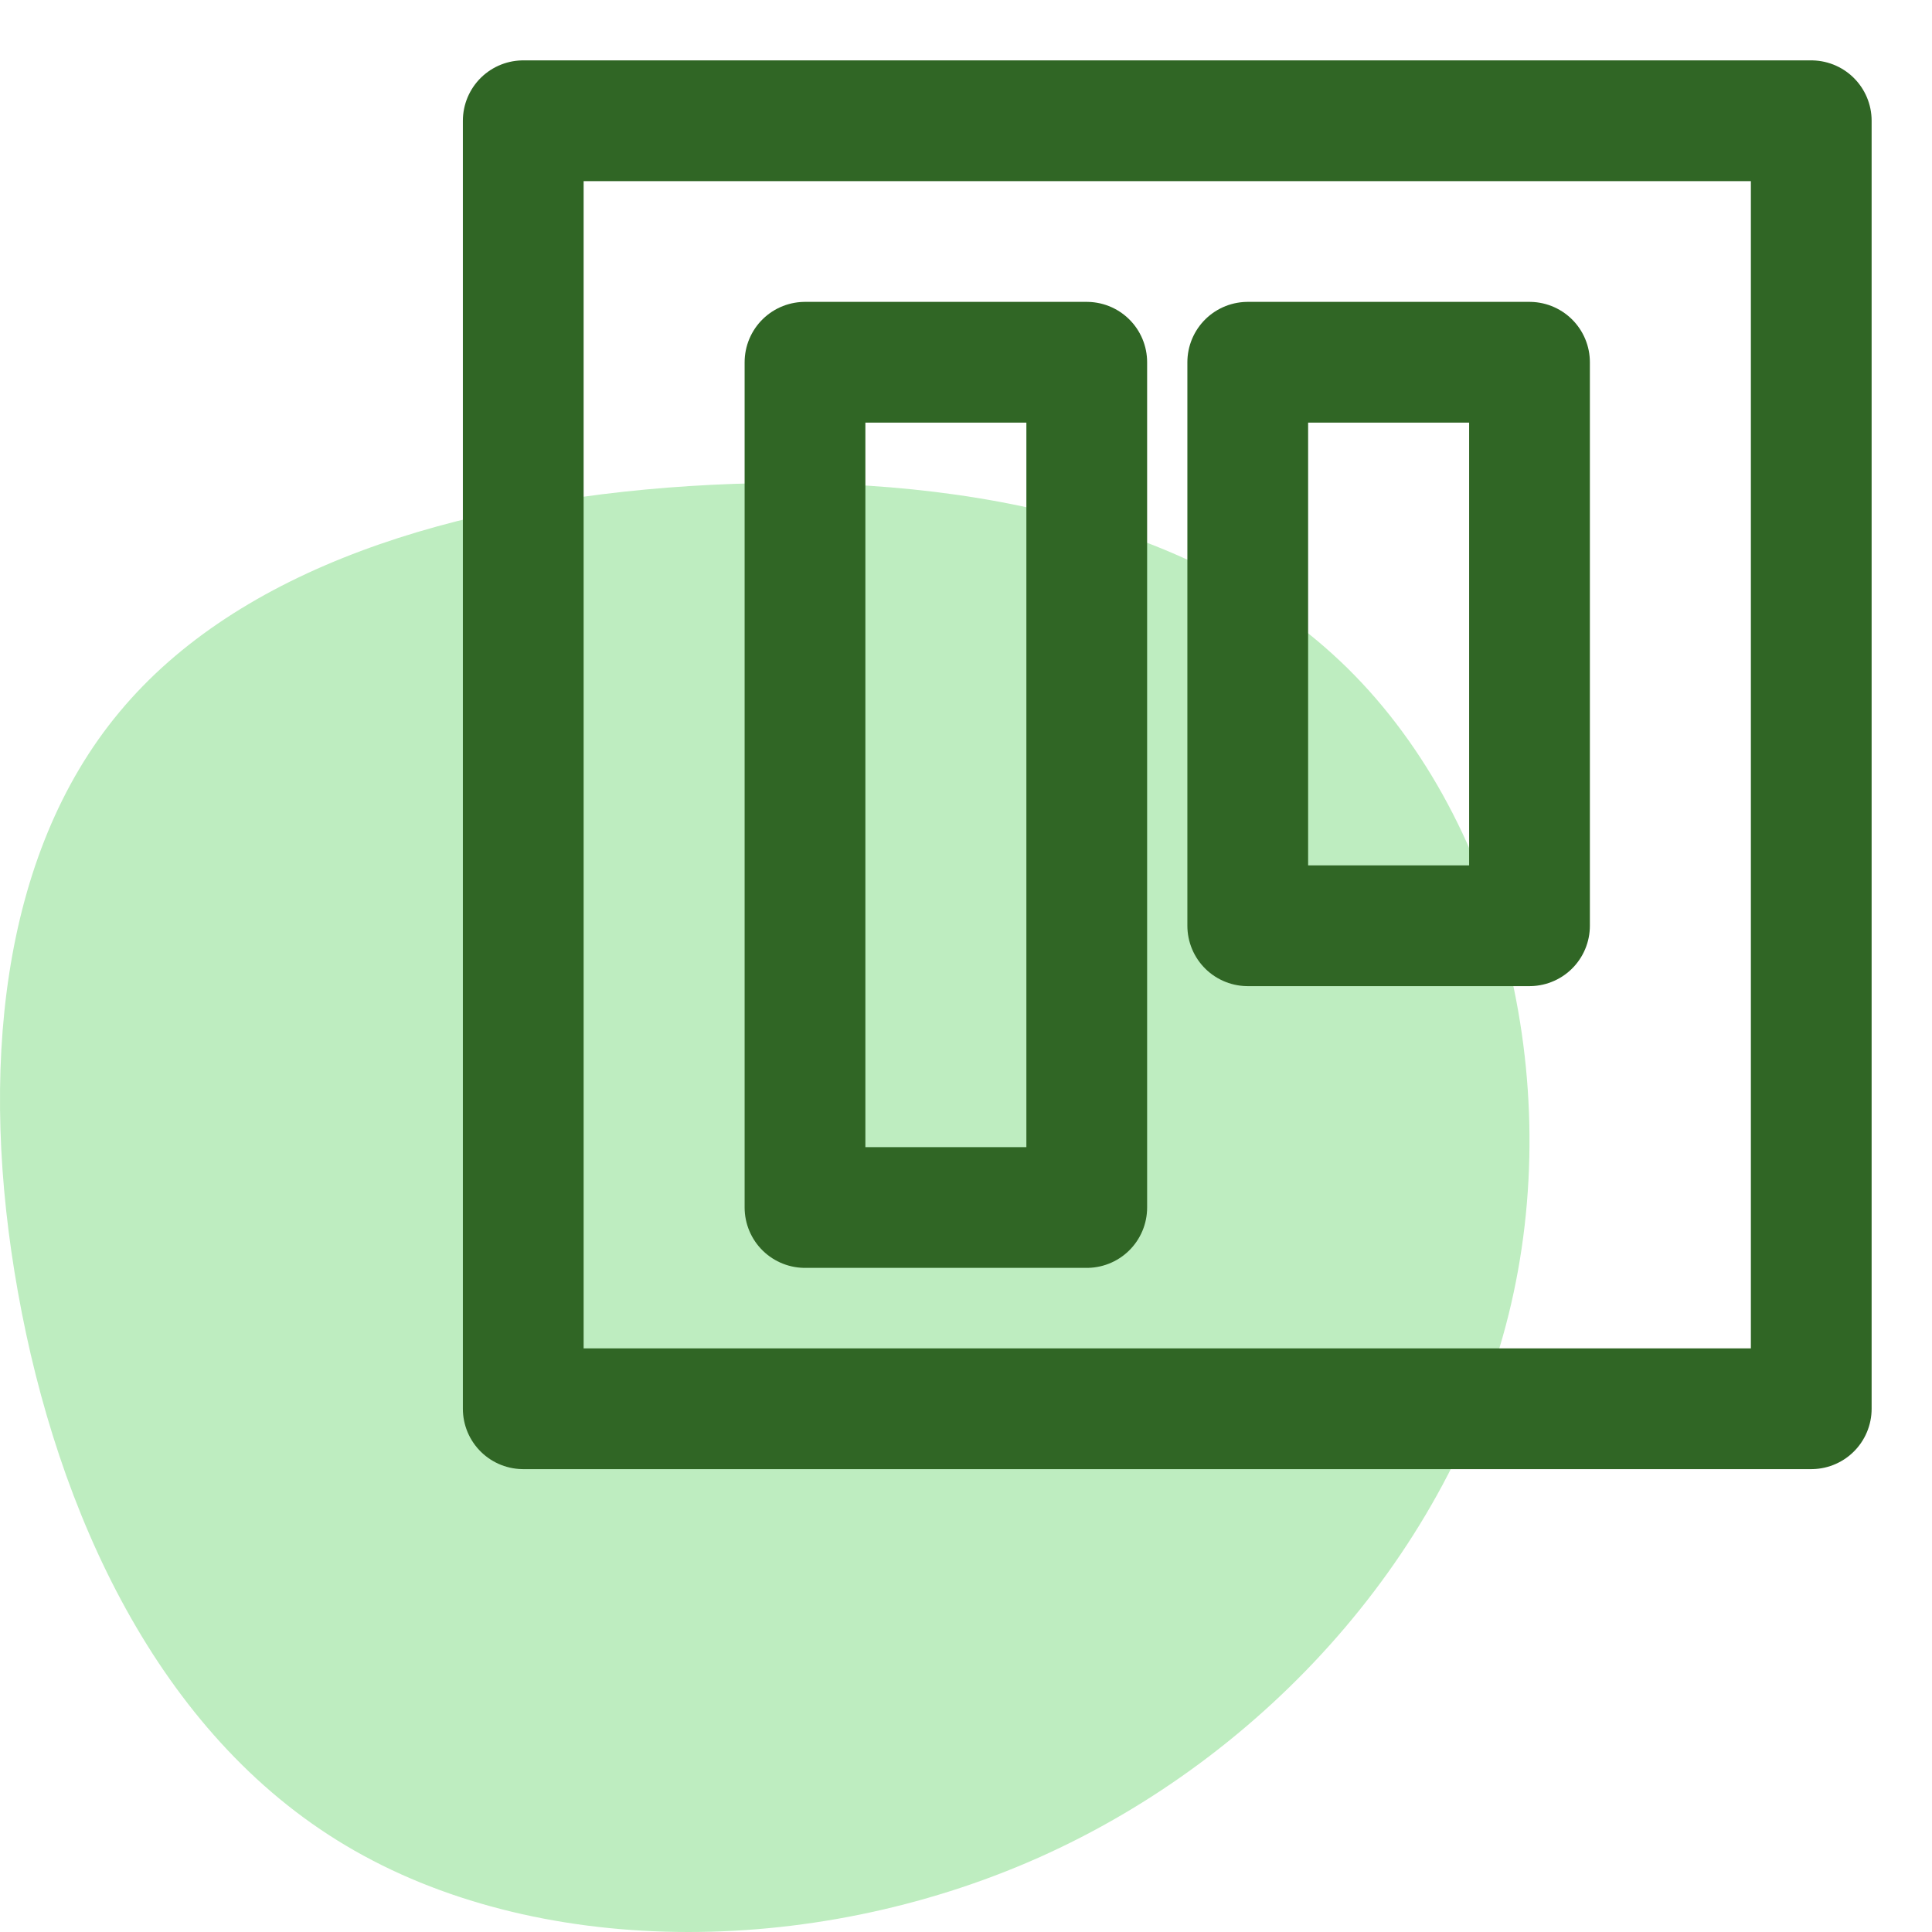
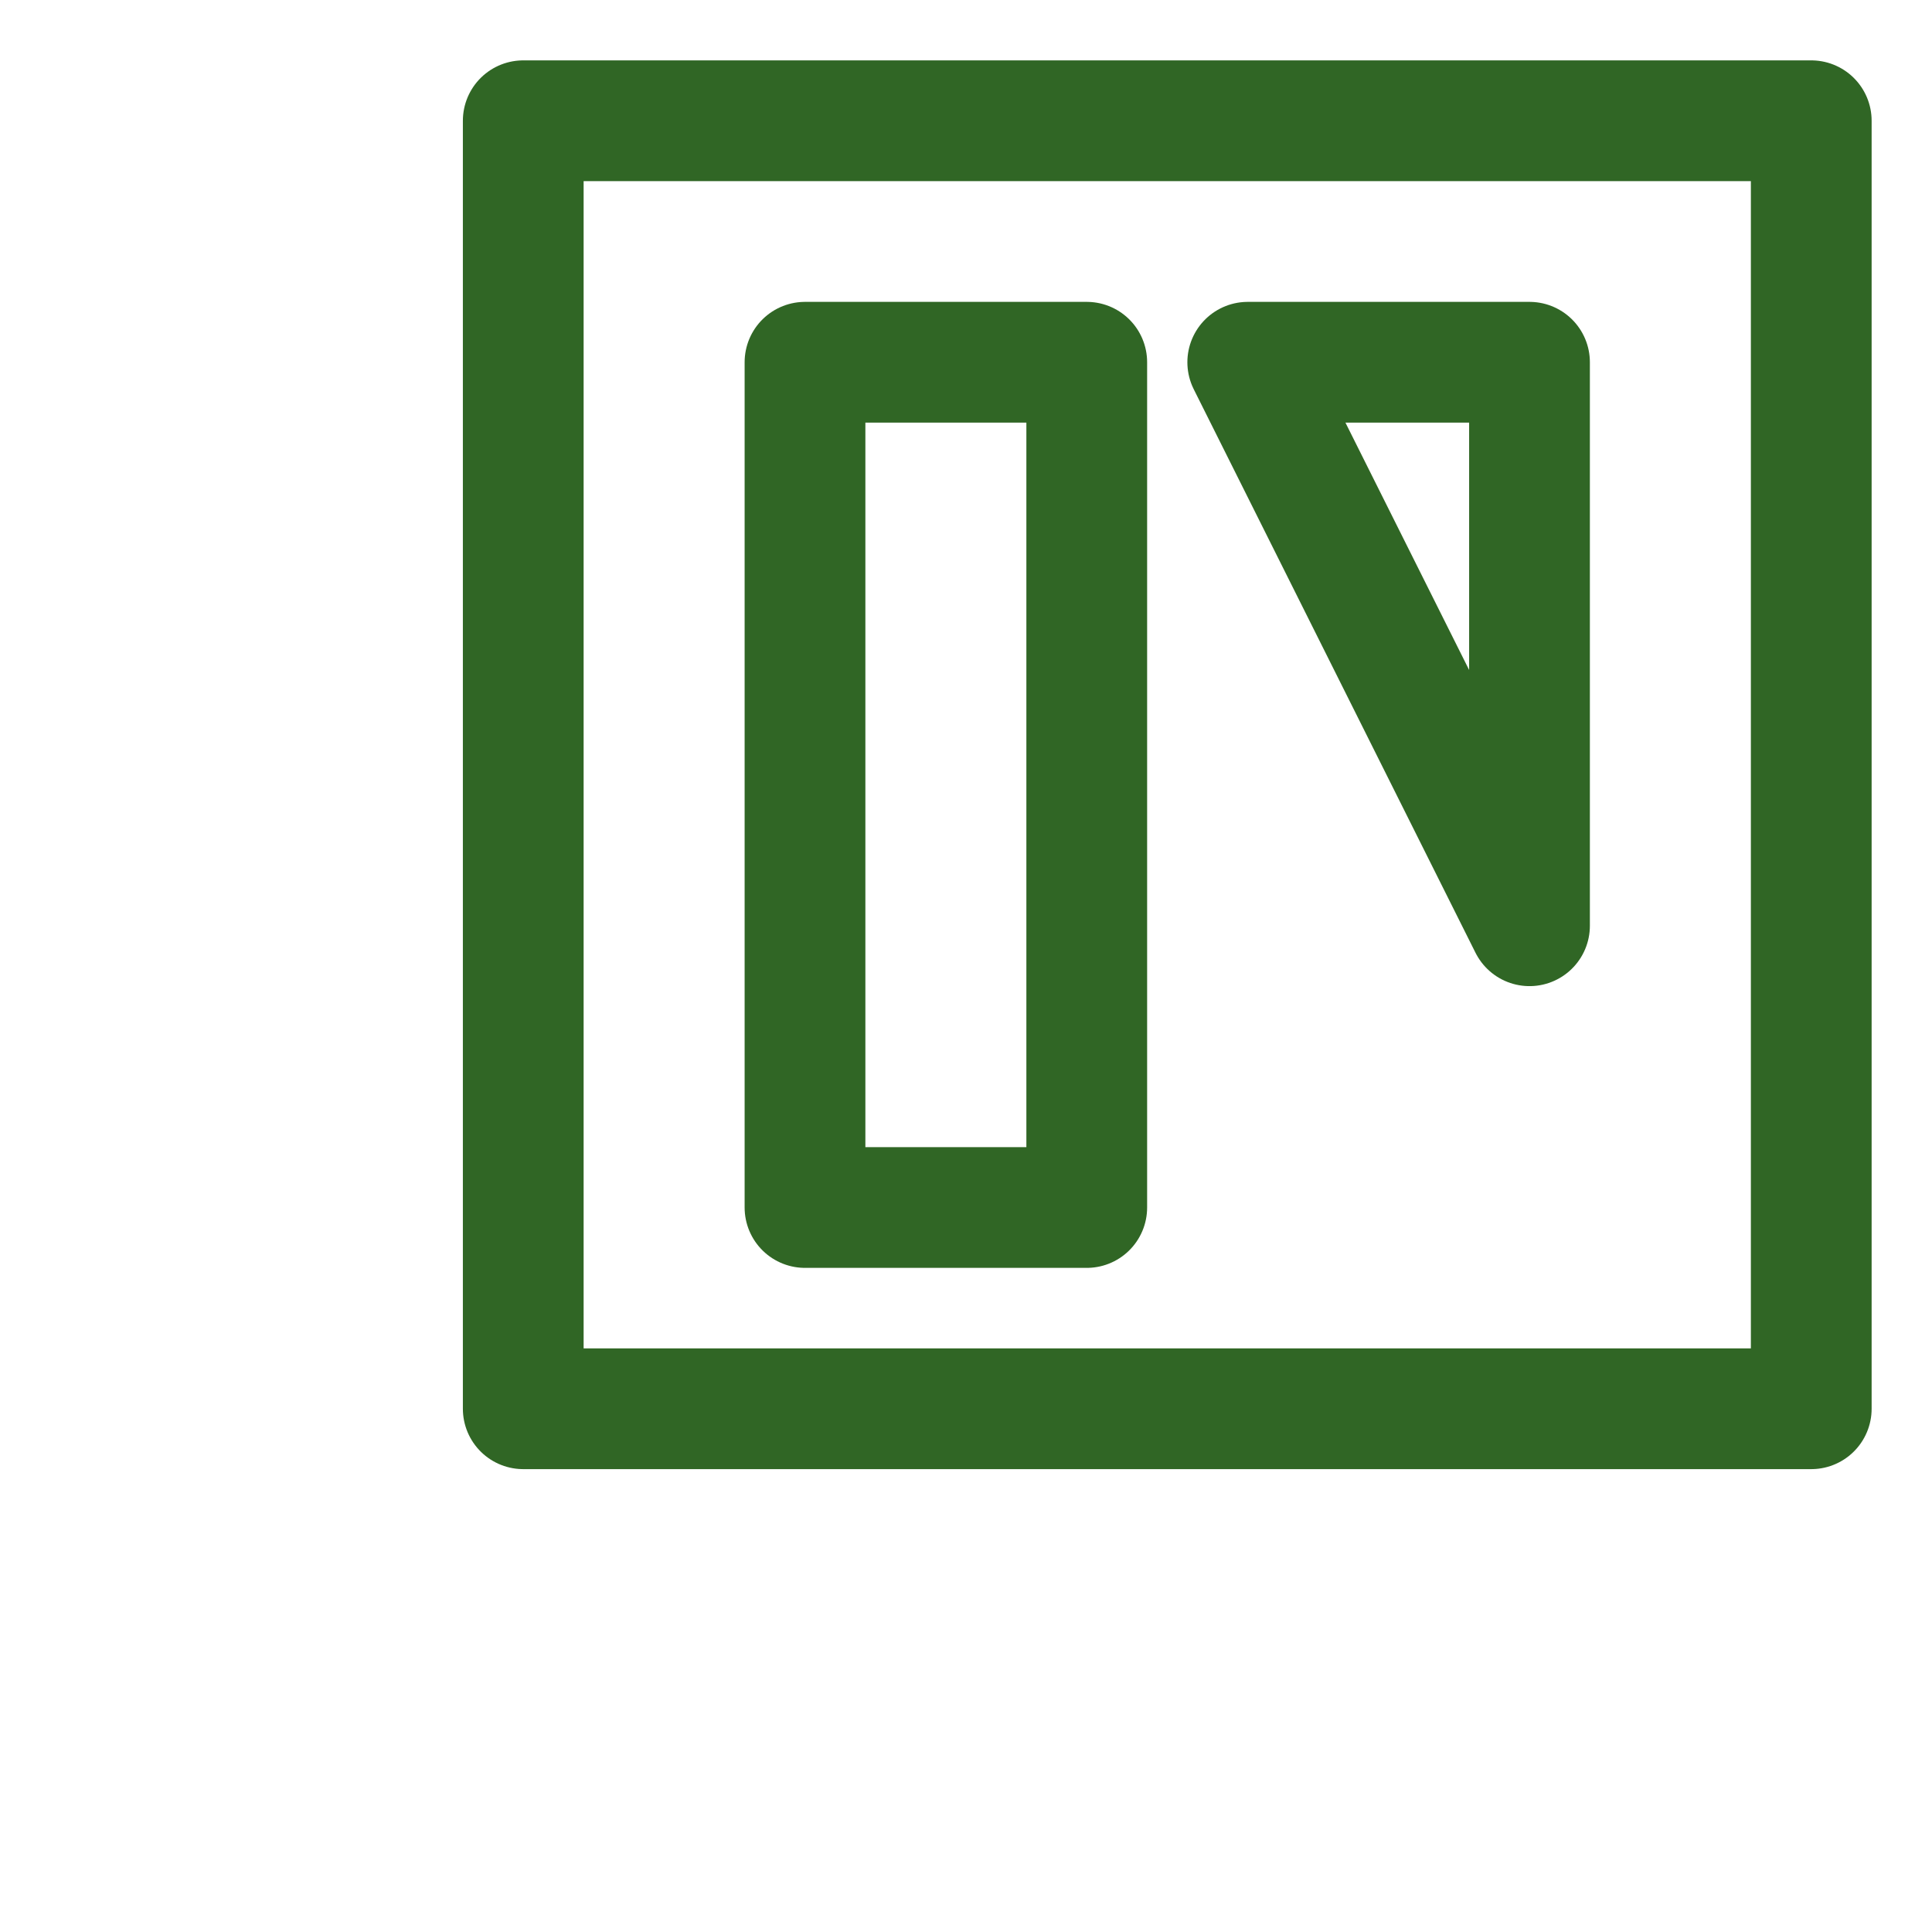
<svg xmlns="http://www.w3.org/2000/svg" width="48" height="48" viewBox="0 0 48 48">
  <g fill="none" fill-rule="evenodd">
-     <path fill="#BEEDC0" d="M33.296 16.425c3.992 3.777 5.636 10.393 4.182 16.246-1.455 5.86-6 10.957-11.685 13.486-5.694 2.529-12.528 2.481-17.197-.302-4.669-2.775-7.172-8.286-8.148-13.74C-.535 26.65.01 21.235 2.968 17.69c2.951-3.555 8.314-5.24 14.165-5.614 5.842-.374 12.172.572 16.163 4.35z" />
    <path stroke="#306625" stroke-linecap="round" stroke-linejoin="round" stroke-width="3" d="M13 3H45V35H13z" />
-     <path stroke="#306625" stroke-linecap="round" stroke-linejoin="round" stroke-width="3" d="M20 9H27V30H20zM31 9H38V23H31z" />
+     <path stroke="#306625" stroke-linecap="round" stroke-linejoin="round" stroke-width="3" d="M20 9H27V30H20zM31 9H38V23z" />
  </g>
</svg>